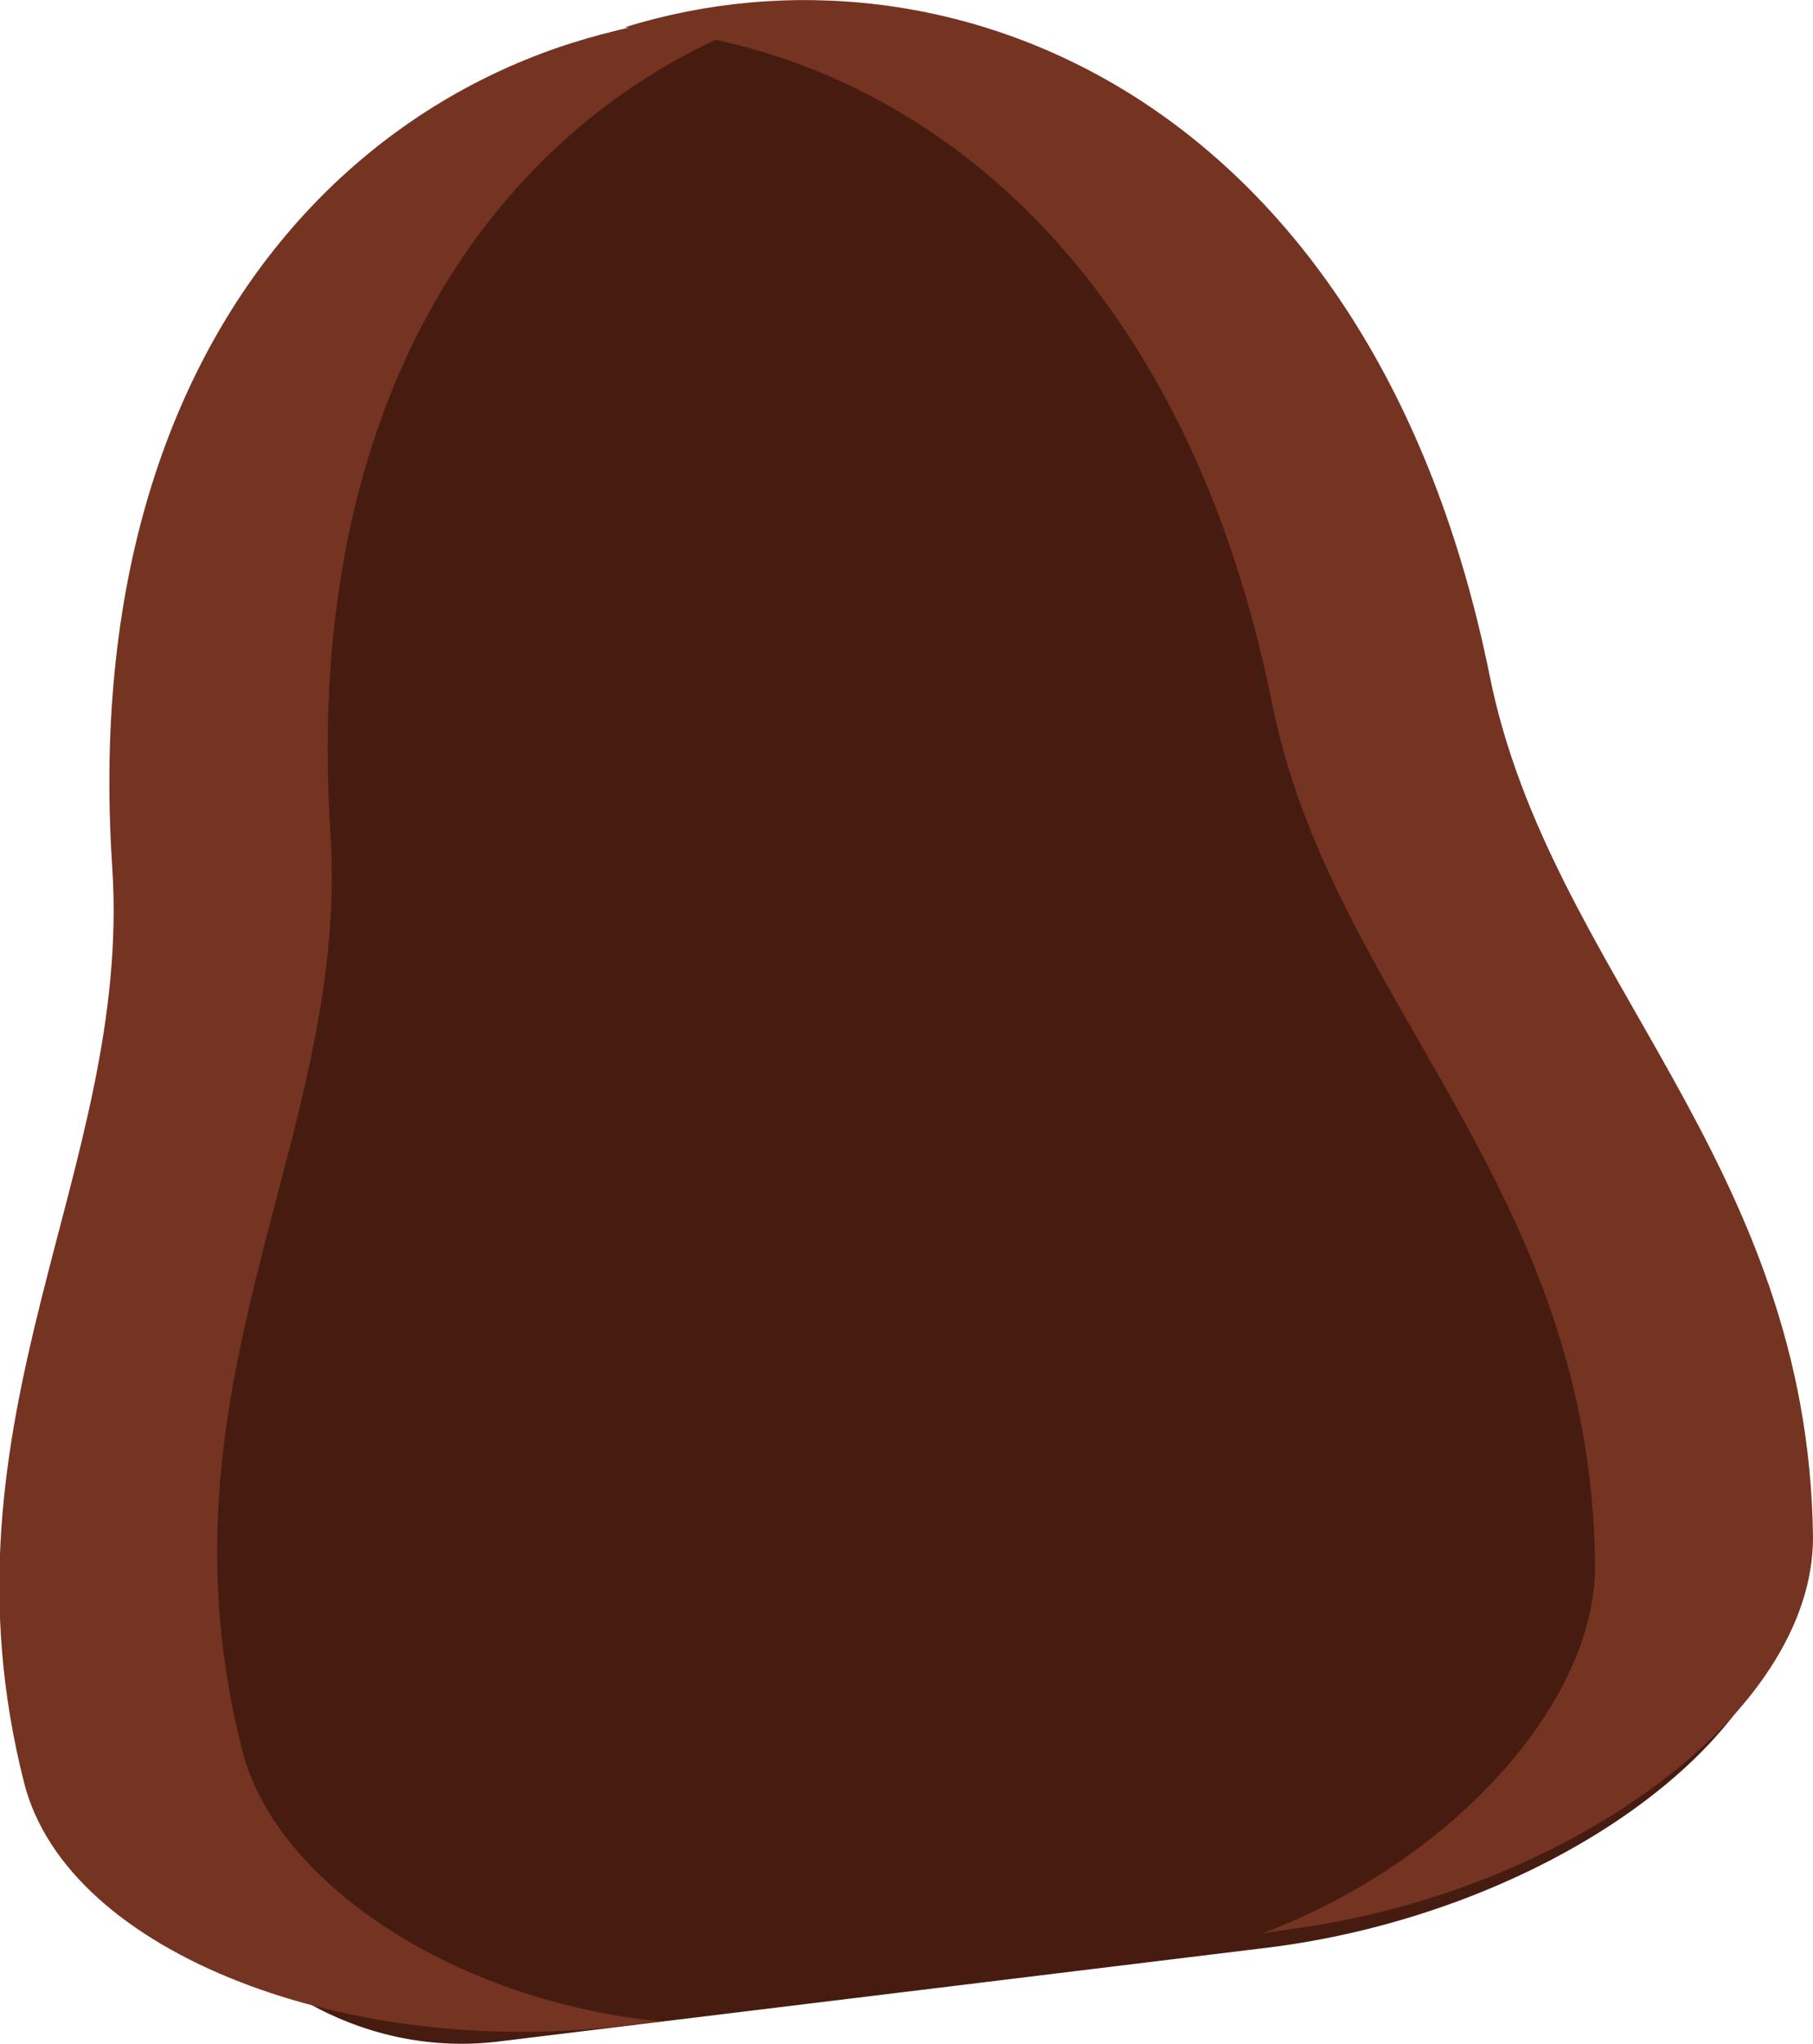
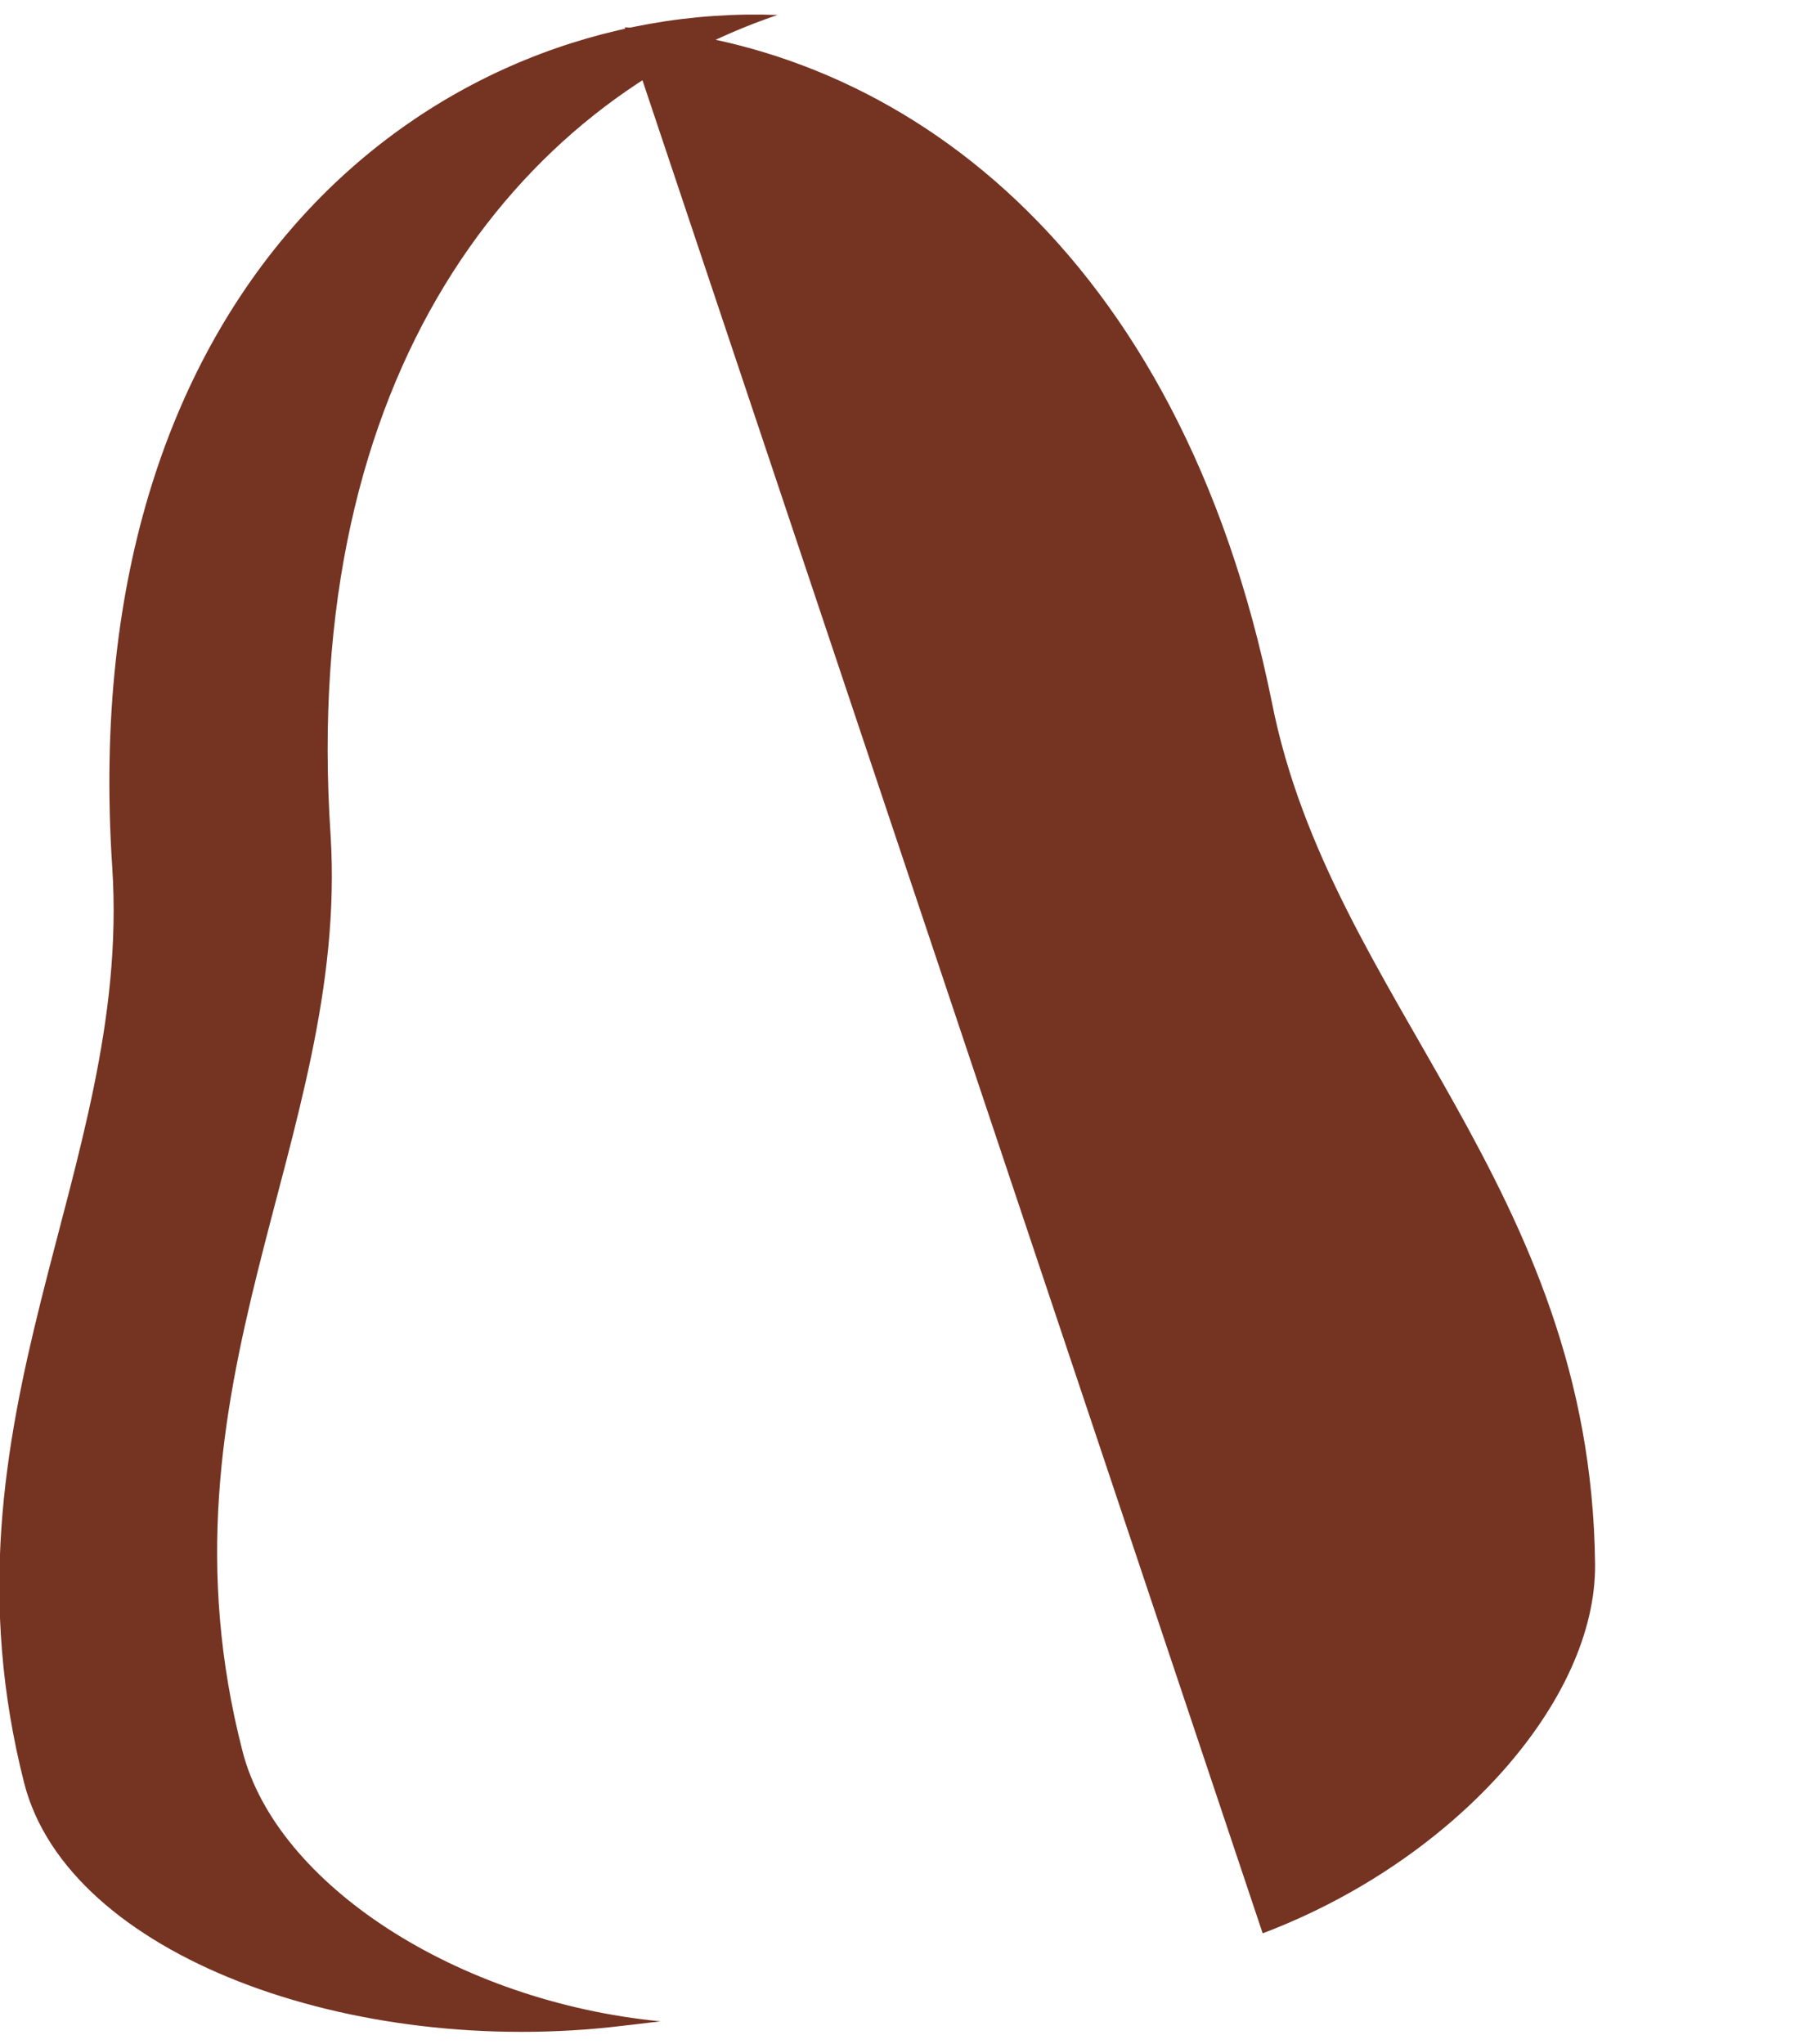
<svg xmlns="http://www.w3.org/2000/svg" viewBox="0 0 41.18 46.43">
  <g id="Layer_2" data-name="Layer 2">
    <g id="Layer_1-2" data-name="Layer 1">
-       <path id="Path_5720" data-name="Path 5720" d="M2.9,39.2a8.54,8.54,0,0,1,1-5.2c2-3.49,1.57-8.94.24-18.47-2.47-17.78,25.44-23,29.62.39,1.22,6.81,7,11.11,6.9,19.72,0,4-5.74,7.86-11.9,8.61L11.31,46.38C7.21,46.87,3.44,43.66,2.9,39.2Z" style="fill:#471c10" />
-       <path id="Path_5721" data-name="Path 5721" d="M28.68,43.92c4.34-1.64,7.59-5.28,7.55-8.4-.1-8.61-6-12.78-7.34-19.56C26.8,5.62,20.41,1,14.19.62c7.37-2.29,17,1.6,19.65,14.75,1.37,6.77,7.24,11,7.34,19.56,0,4-5.55,8-11.69,8.87Z" style="fill:#753322" />
+       <path id="Path_5721" data-name="Path 5721" d="M28.68,43.92c4.34-1.64,7.59-5.28,7.55-8.4-.1-8.61-6-12.78-7.34-19.56C26.8,5.62,20.41,1,14.19.62Z" style="fill:#753322" />
      <path id="Path_5722" data-name="Path 5722" d="M15,45.92c-4.62-.45-8.71-3.11-9.49-6.13-2.15-8.34,2.42-13.9,2-20.8C6.8,8.47,11.76,2.34,17.66.34c-7.71-.29-16,6-15.11,19.37.45,6.9-4.12,12.47-2,20.8,1,3.91,7.45,6.26,13.6,5.51Z" style="fill:#753322" />
    </g>
  </g>
</svg>